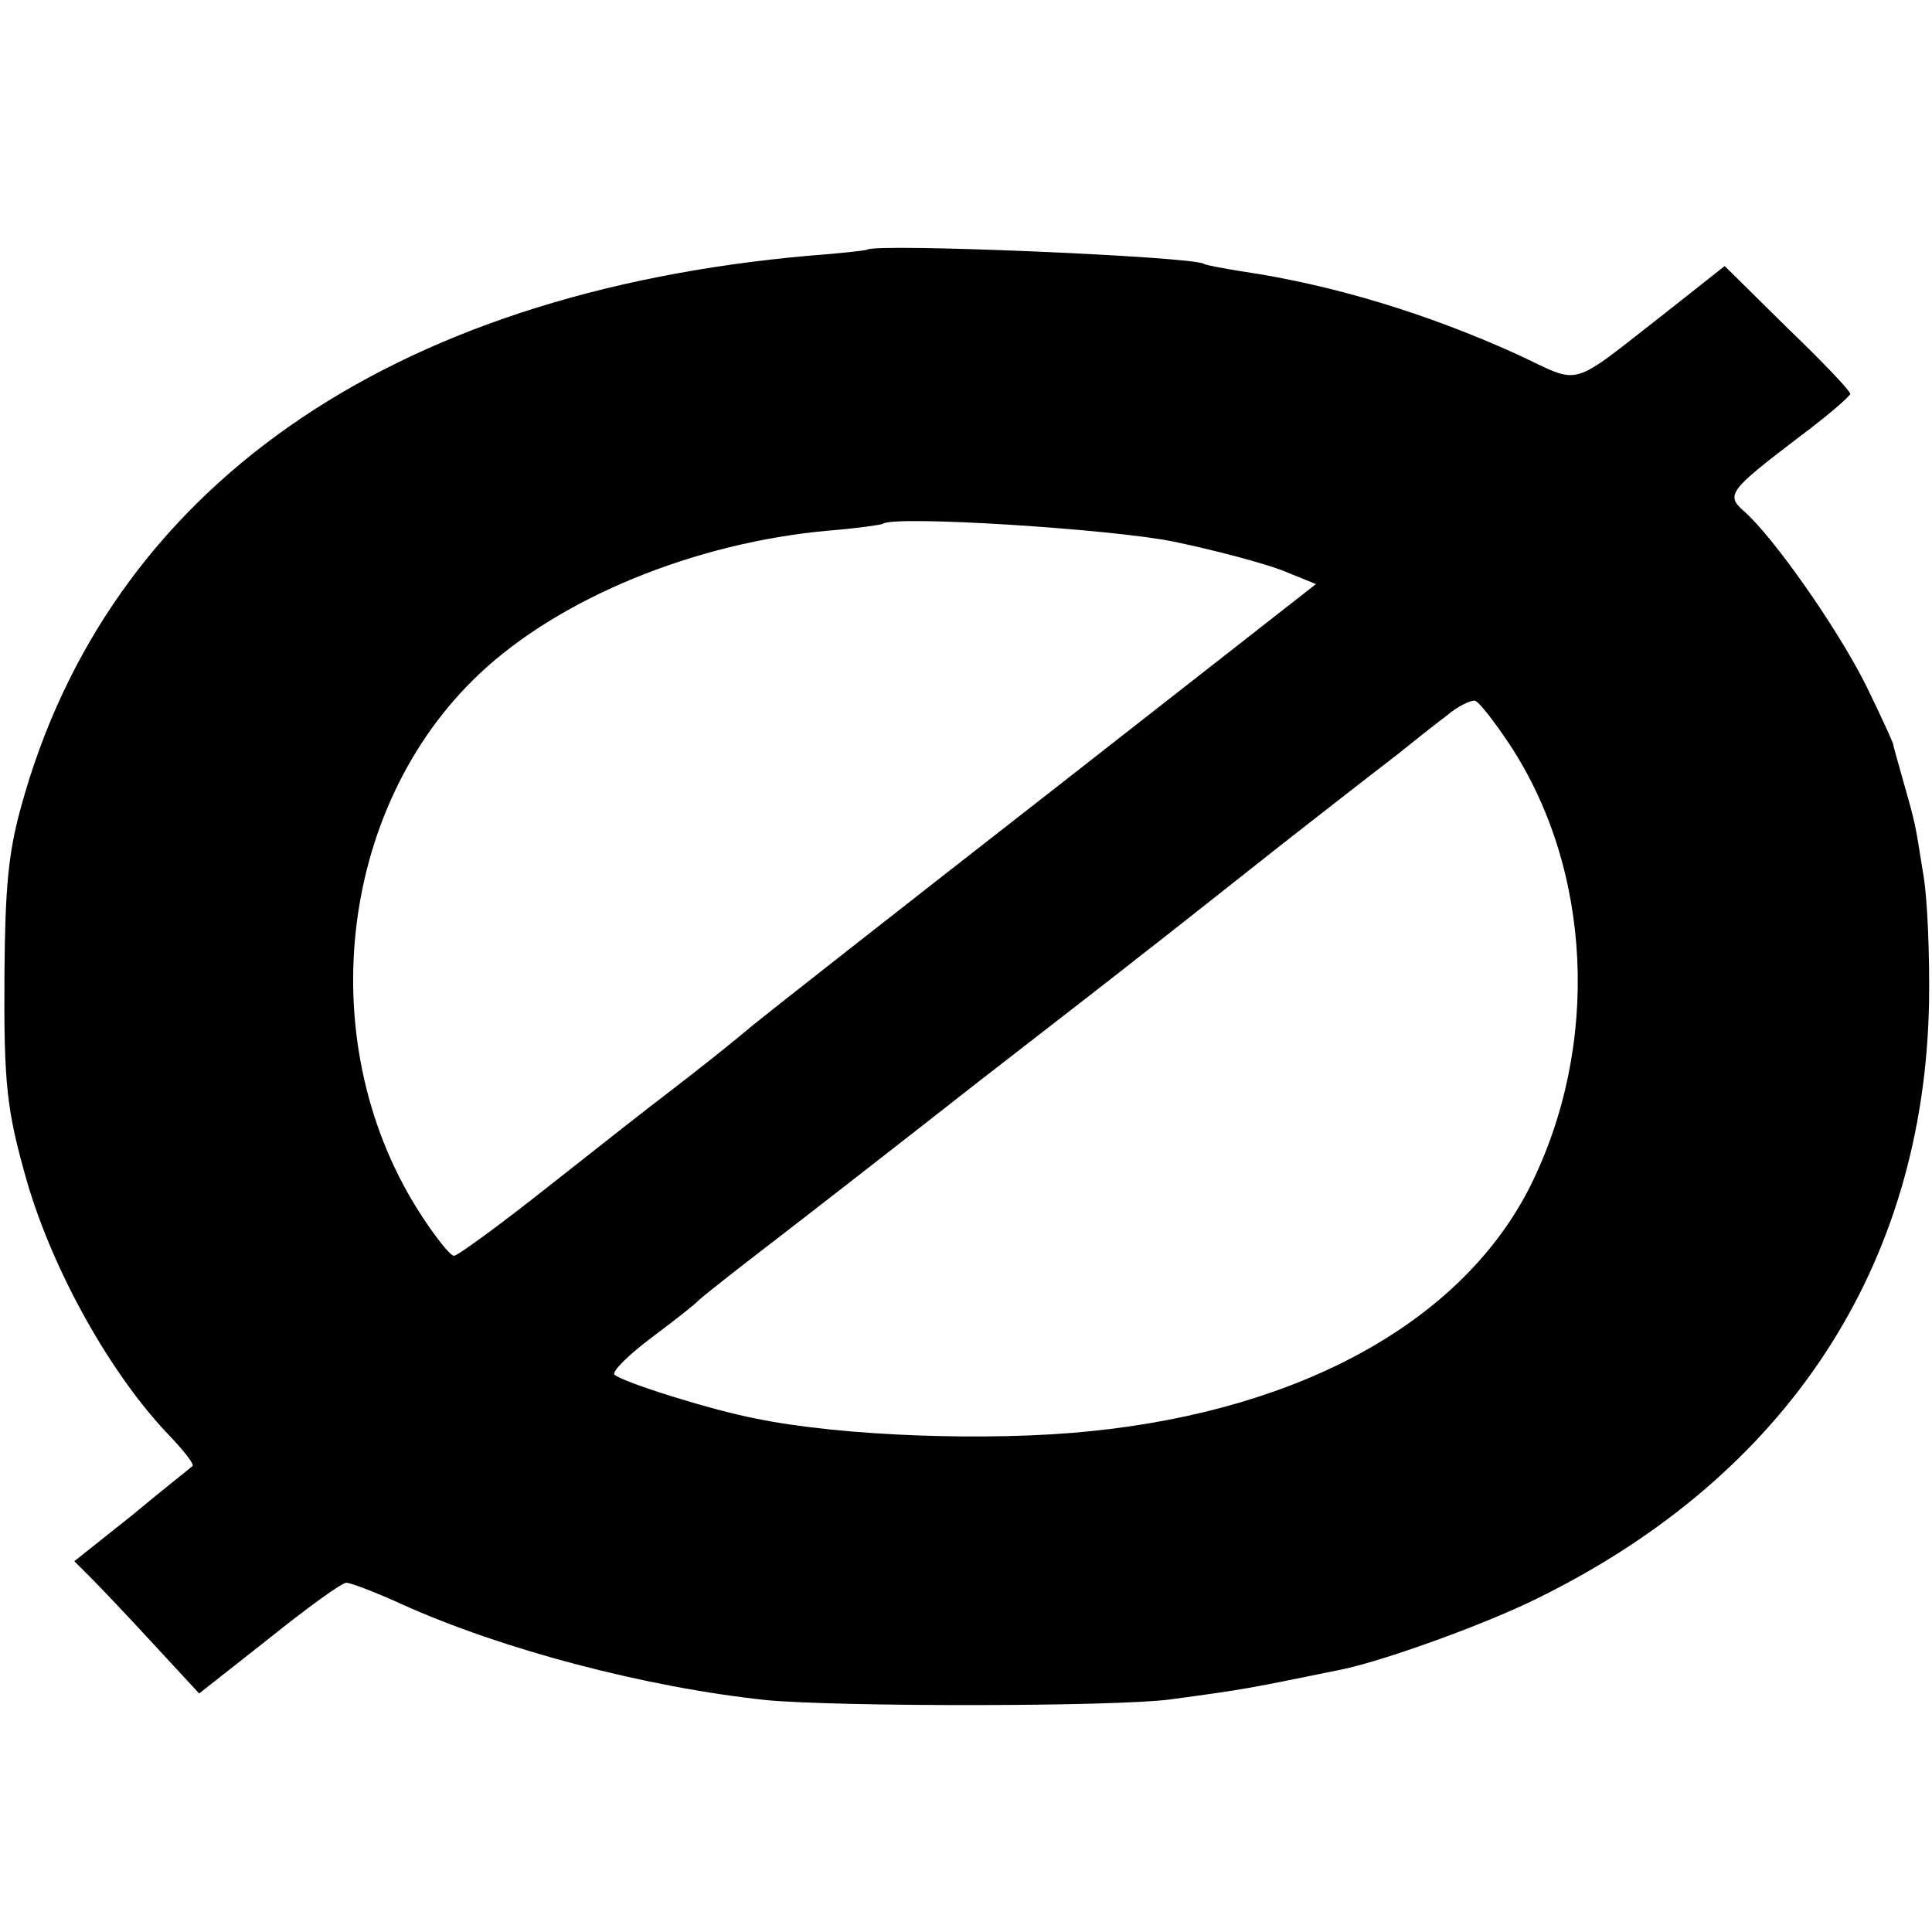
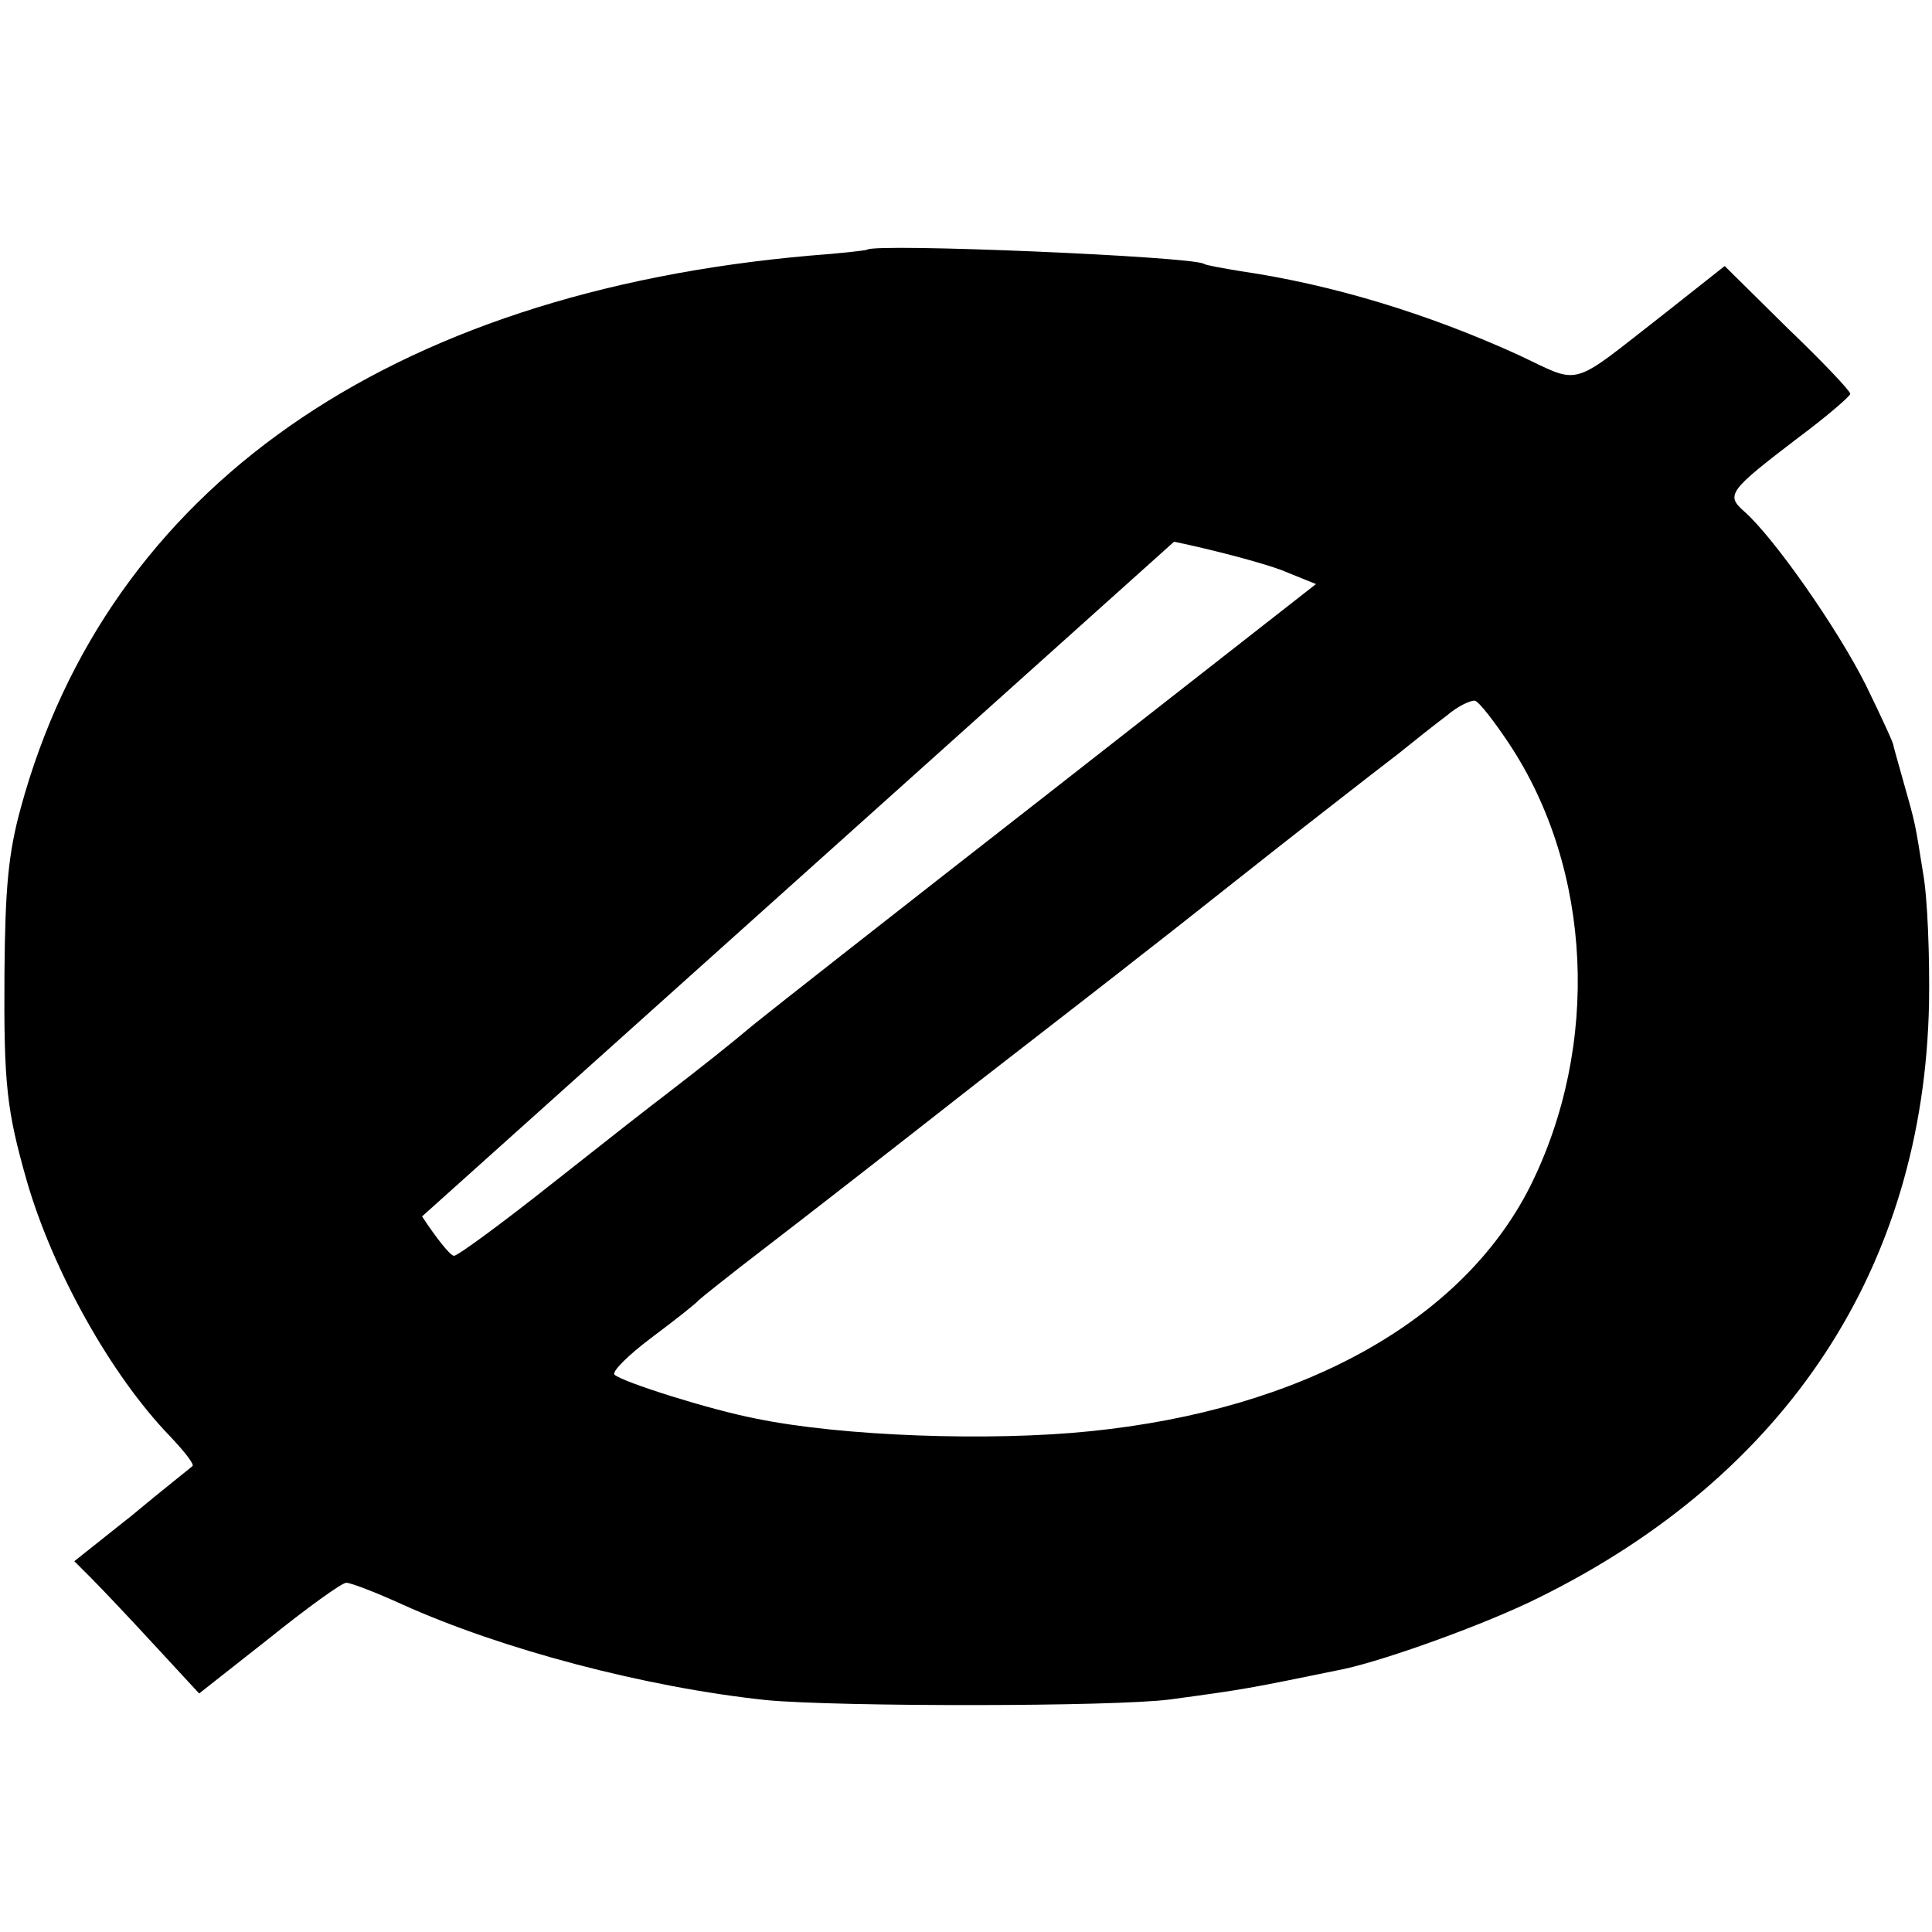
<svg xmlns="http://www.w3.org/2000/svg" width="260pt" height="260pt" version="1.0" viewBox="0 0 260 260">
-   <path d="M116.7 33.6c-.1.1-3.6.5-7.7.8-56.8 5-94.5 31.4-106.2 74.3C1.1 114.9.7 119.5.6 131c-.1 15 .3 18.4 3 27.9C7.1 171 14.9 185 22.8 193.2c2 2.1 3.4 3.9 3.1 4.1-.2.2-3.9 3.1-8.1 6.6l-7.8 6.2 2.3 2.3c1.2 1.2 5 5.2 8.4 8.9l6.1 6.6 9.4-7.4c5.1-4.1 9.8-7.5 10.4-7.5.6 0 4 1.3 7.5 2.9 13.5 6.1 32.9 11.2 49.1 12.9 9.7.9 46.8.9 54.3-.1 10.3-1.4 10.2-1.4 23.4-4.1 5.9-1.3 19.2-6.1 26.2-9.6 33.4-16.5 51.8-44.5 52.5-80 .1-6.3-.2-14.2-.8-17.5-1.1-6.9-1-6.5-2.7-12.5-.7-2.5-1.3-4.6-1.3-4.7.1-.1-1.6-3.8-3.7-8.1-3.8-7.6-12.4-19.9-16.4-23.4-2.5-2.2-2-2.8 7.3-9.9 3.9-2.9 7-5.6 7-5.9 0-.4-3.8-4.4-8.5-8.9l-8.4-8.3-8.1 6.4c-13.1 10.2-11 9.6-19.8 5.5-12.1-5.5-24.9-9.4-37.2-11.2-2.4-.4-4.7-.8-5-1-1.7-1-44.3-2.8-45.3-1.9zM158 72.9c5.3 1.1 11.7 2.8 14.4 3.8l4.7 1.9-36.3 28.4c-20 15.6-37.7 29.5-39.4 30.9-3.2 2.7-7 5.7-11.8 9.4-1.6 1.2-8.5 6.6-15.2 11.9-6.8 5.4-12.8 9.8-13.3 9.8s-2.4-2.4-4.3-5.3c-14.9-22.7-11.5-54.9 7.7-73 10.8-10.2 29-17.7 47.1-19.3 3.8-.3 7.1-.8 7.2-.9 1.3-1.2 31 .7 39.2 2.4zm45.1 27.2c11.2 16.9 12.3 40.6 2.8 59.6-9.1 18-30.6 30-59.1 32.9-13.5 1.4-33.5.7-45.1-1.7-6.2-1.2-17.9-4.9-19-5.9-.4-.4 1.8-2.6 5-5s6-4.6 6.3-5c.3-.3 4.3-3.5 9-7.1 4.7-3.6 17.3-13.4 28-21.8 10.7-8.3 20.9-16.2 22.5-17.5 1.7-1.3 7.8-6.1 13.6-10.7s12.1-9.5 13.9-10.9c1.8-1.4 5-3.9 7.1-5.5 2.1-1.7 5-4 6.6-5.2 1.5-1.3 3.3-2.1 3.8-2 .6.2 2.6 2.8 4.6 5.8z" />
+   <path d="M116.7 33.6c-.1.1-3.6.5-7.7.8-56.8 5-94.5 31.4-106.2 74.3C1.1 114.9.7 119.5.6 131c-.1 15 .3 18.4 3 27.9C7.1 171 14.9 185 22.8 193.2c2 2.1 3.4 3.9 3.1 4.1-.2.2-3.9 3.1-8.1 6.6l-7.8 6.2 2.3 2.3c1.2 1.2 5 5.2 8.4 8.9l6.1 6.6 9.4-7.4c5.1-4.1 9.8-7.5 10.4-7.5.6 0 4 1.3 7.5 2.9 13.5 6.1 32.9 11.2 49.1 12.9 9.7.9 46.8.9 54.3-.1 10.3-1.4 10.2-1.4 23.4-4.1 5.9-1.3 19.2-6.1 26.2-9.6 33.4-16.5 51.8-44.5 52.5-80 .1-6.3-.2-14.2-.8-17.5-1.1-6.9-1-6.5-2.7-12.5-.7-2.5-1.3-4.6-1.3-4.7.1-.1-1.6-3.8-3.7-8.1-3.8-7.6-12.4-19.9-16.4-23.4-2.5-2.2-2-2.8 7.3-9.9 3.9-2.9 7-5.6 7-5.9 0-.4-3.8-4.4-8.5-8.9l-8.4-8.3-8.1 6.4c-13.1 10.2-11 9.6-19.8 5.5-12.1-5.5-24.9-9.4-37.2-11.2-2.4-.4-4.7-.8-5-1-1.7-1-44.3-2.8-45.3-1.9zM158 72.9c5.3 1.1 11.7 2.8 14.4 3.8l4.7 1.9-36.3 28.4c-20 15.6-37.7 29.5-39.4 30.9-3.2 2.7-7 5.7-11.8 9.4-1.6 1.2-8.5 6.6-15.2 11.9-6.8 5.4-12.8 9.8-13.3 9.8s-2.4-2.4-4.3-5.3zm45.1 27.2c11.2 16.9 12.3 40.6 2.8 59.6-9.1 18-30.6 30-59.1 32.9-13.5 1.4-33.5.7-45.1-1.7-6.2-1.2-17.9-4.9-19-5.9-.4-.4 1.8-2.6 5-5s6-4.6 6.3-5c.3-.3 4.3-3.5 9-7.1 4.7-3.6 17.3-13.4 28-21.8 10.7-8.3 20.9-16.2 22.5-17.5 1.7-1.3 7.8-6.1 13.6-10.7s12.1-9.5 13.9-10.9c1.8-1.4 5-3.9 7.1-5.5 2.1-1.7 5-4 6.6-5.2 1.5-1.3 3.3-2.1 3.8-2 .6.2 2.6 2.8 4.6 5.8z" />
</svg>